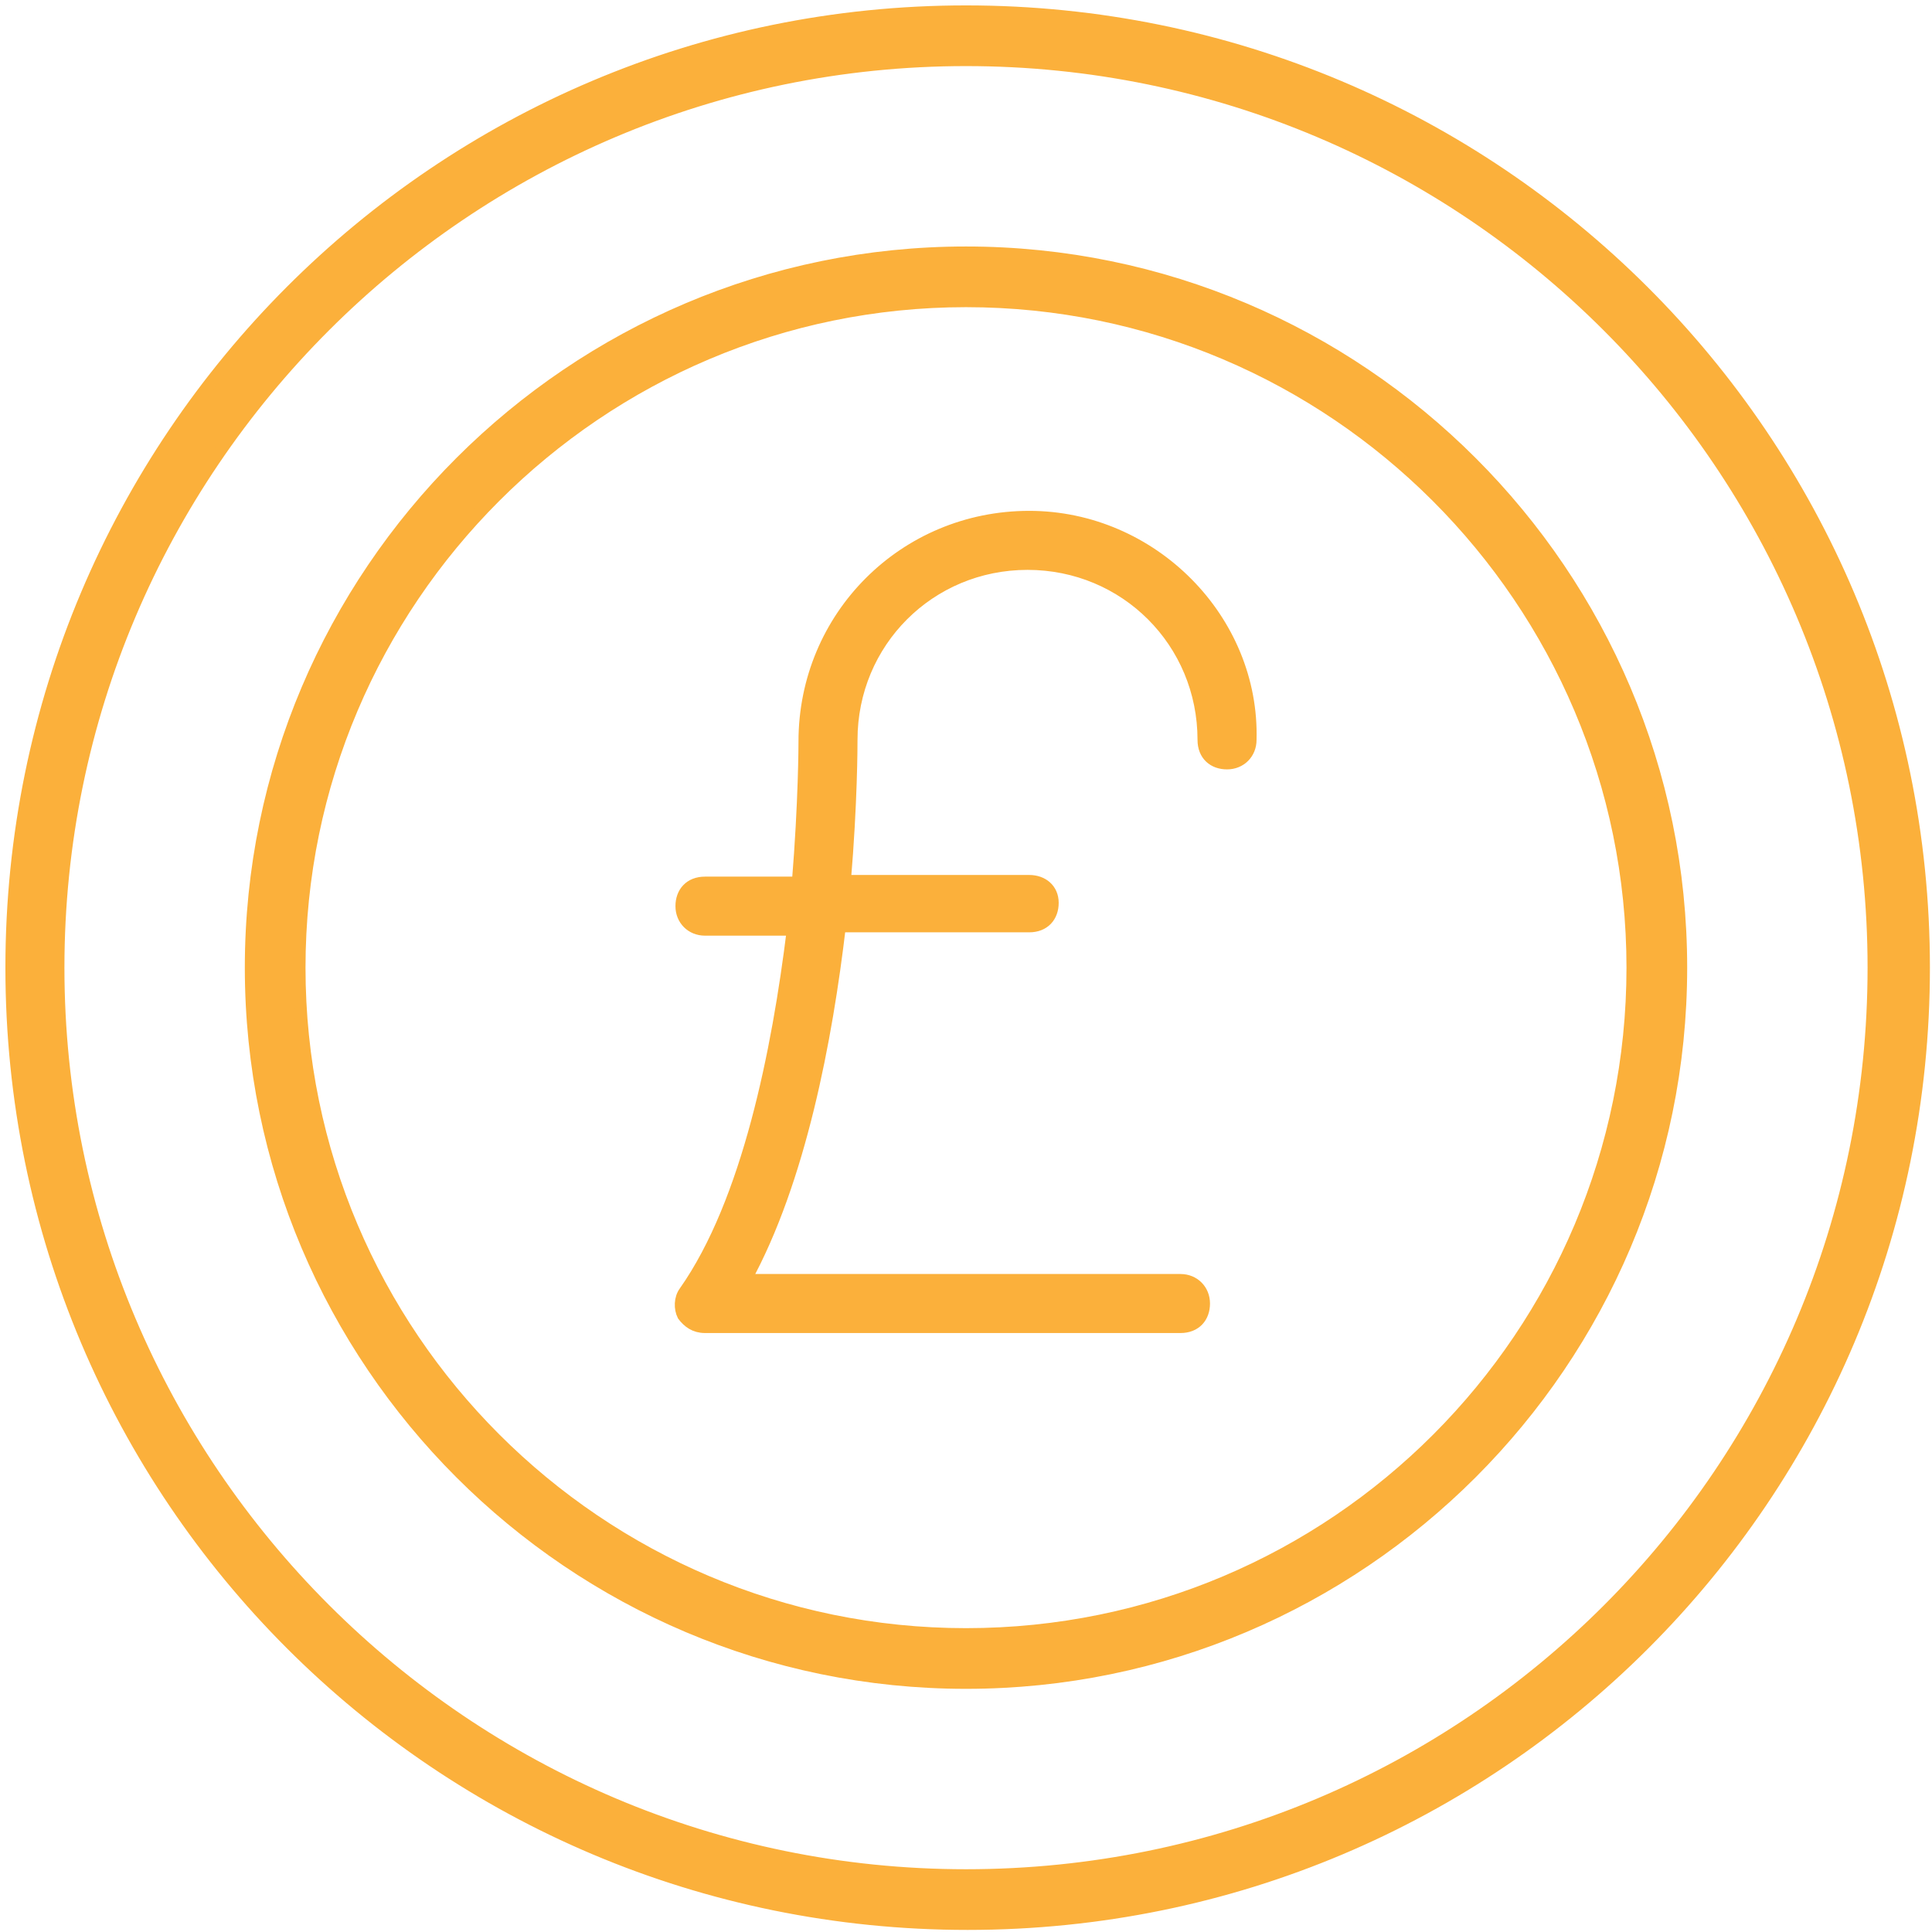
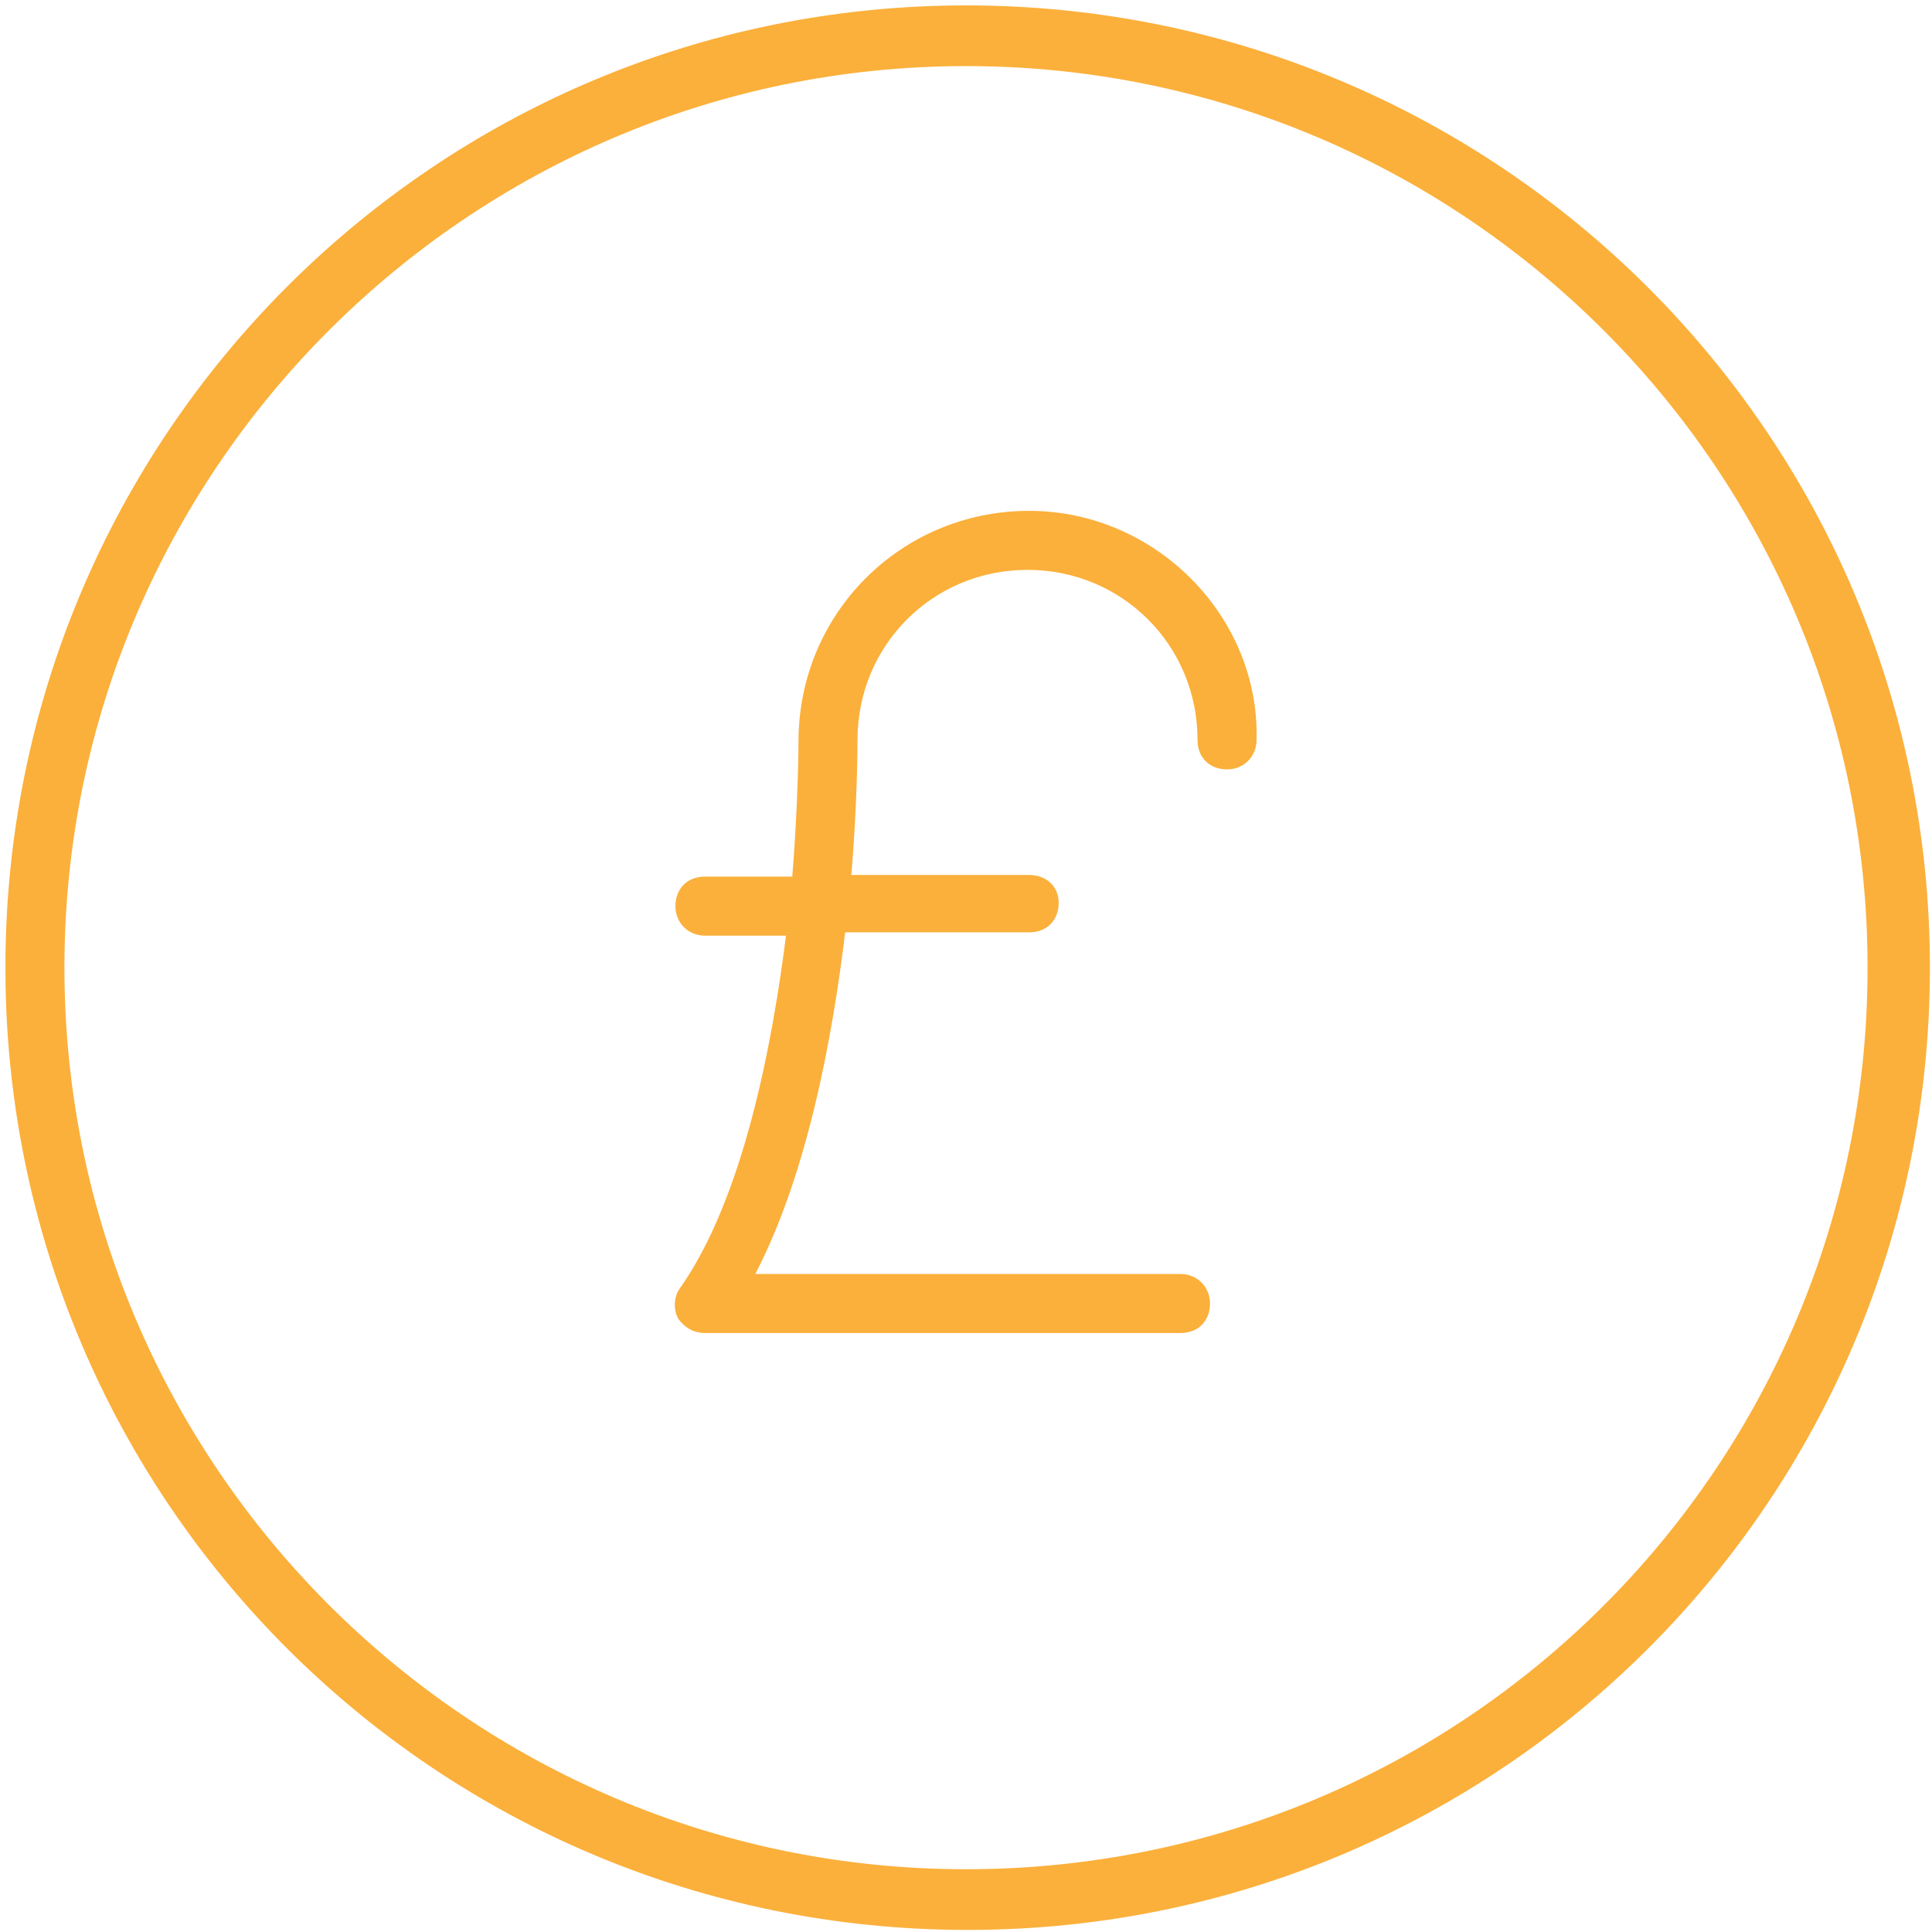
<svg xmlns="http://www.w3.org/2000/svg" width="116.2" height="116.2" viewBox="0 0 116.2 116.2">
  <style type="text/css">
	.st0{fill:#FBB03B;stroke:#FBB03B;stroke-width:0.75;stroke-miterlimit:10;}
</style>
  <path class="st0" d="M58.1,0.7C26.4,0.7,0.7,26.4,0.7,58.2s25.7,57.5,57.5,57.5s57.5-25.7,57.5-57.5S89.9,0.7,58.1,0.7z M58.1,112.8  C28,112.8,3.5,88.3,3.5,58.2S28,3.6,58.1,3.6s54.6,24.4,54.6,54.6S88.3,112.8,58.1,112.8z" />
-   <path class="st0" d="M58.1,15.2c-23.7,0-43,19.3-43,43s19.3,43,43,43s43-19.3,43-43S81.8,15.2,58.1,15.2z M58.1,98.3  c-22.1,0-40.1-18-40.1-40.1s18-40.1,40.1-40.1s40.1,18,40.1,40.1S80.3,98.3,58.1,98.3z" />
  <path class="st0" d="M61.9,31.1c-7.5,0-13.5,6-13.5,13.5c0,0.1,0,3.6-0.4,8.5h-5.6c-0.9,0-1.4,0.6-1.4,1.4s0.6,1.4,1.4,1.4h5.3  c-0.9,7.3-2.7,16.4-6.5,21.8c-0.3,0.4-0.3,1-0.1,1.4c0.3,0.4,0.7,0.7,1.3,0.7h28.6c0.9,0,1.4-0.6,1.4-1.4s-0.6-1.4-1.4-1.4H44.8  c3.3-6,4.9-14.5,5.7-21.3h11.4c0.9,0,1.4-0.6,1.4-1.4S62.7,53,61.9,53H50.8c0.4-4.7,0.4-8.2,0.4-8.5c0-5.9,4.7-10.6,10.6-10.6  s10.6,4.7,10.6,10.6c0,0.9,0.6,1.4,1.4,1.4s1.4-0.6,1.4-1.4C75.4,37.3,69.3,31.1,61.9,31.1z" />
</svg>